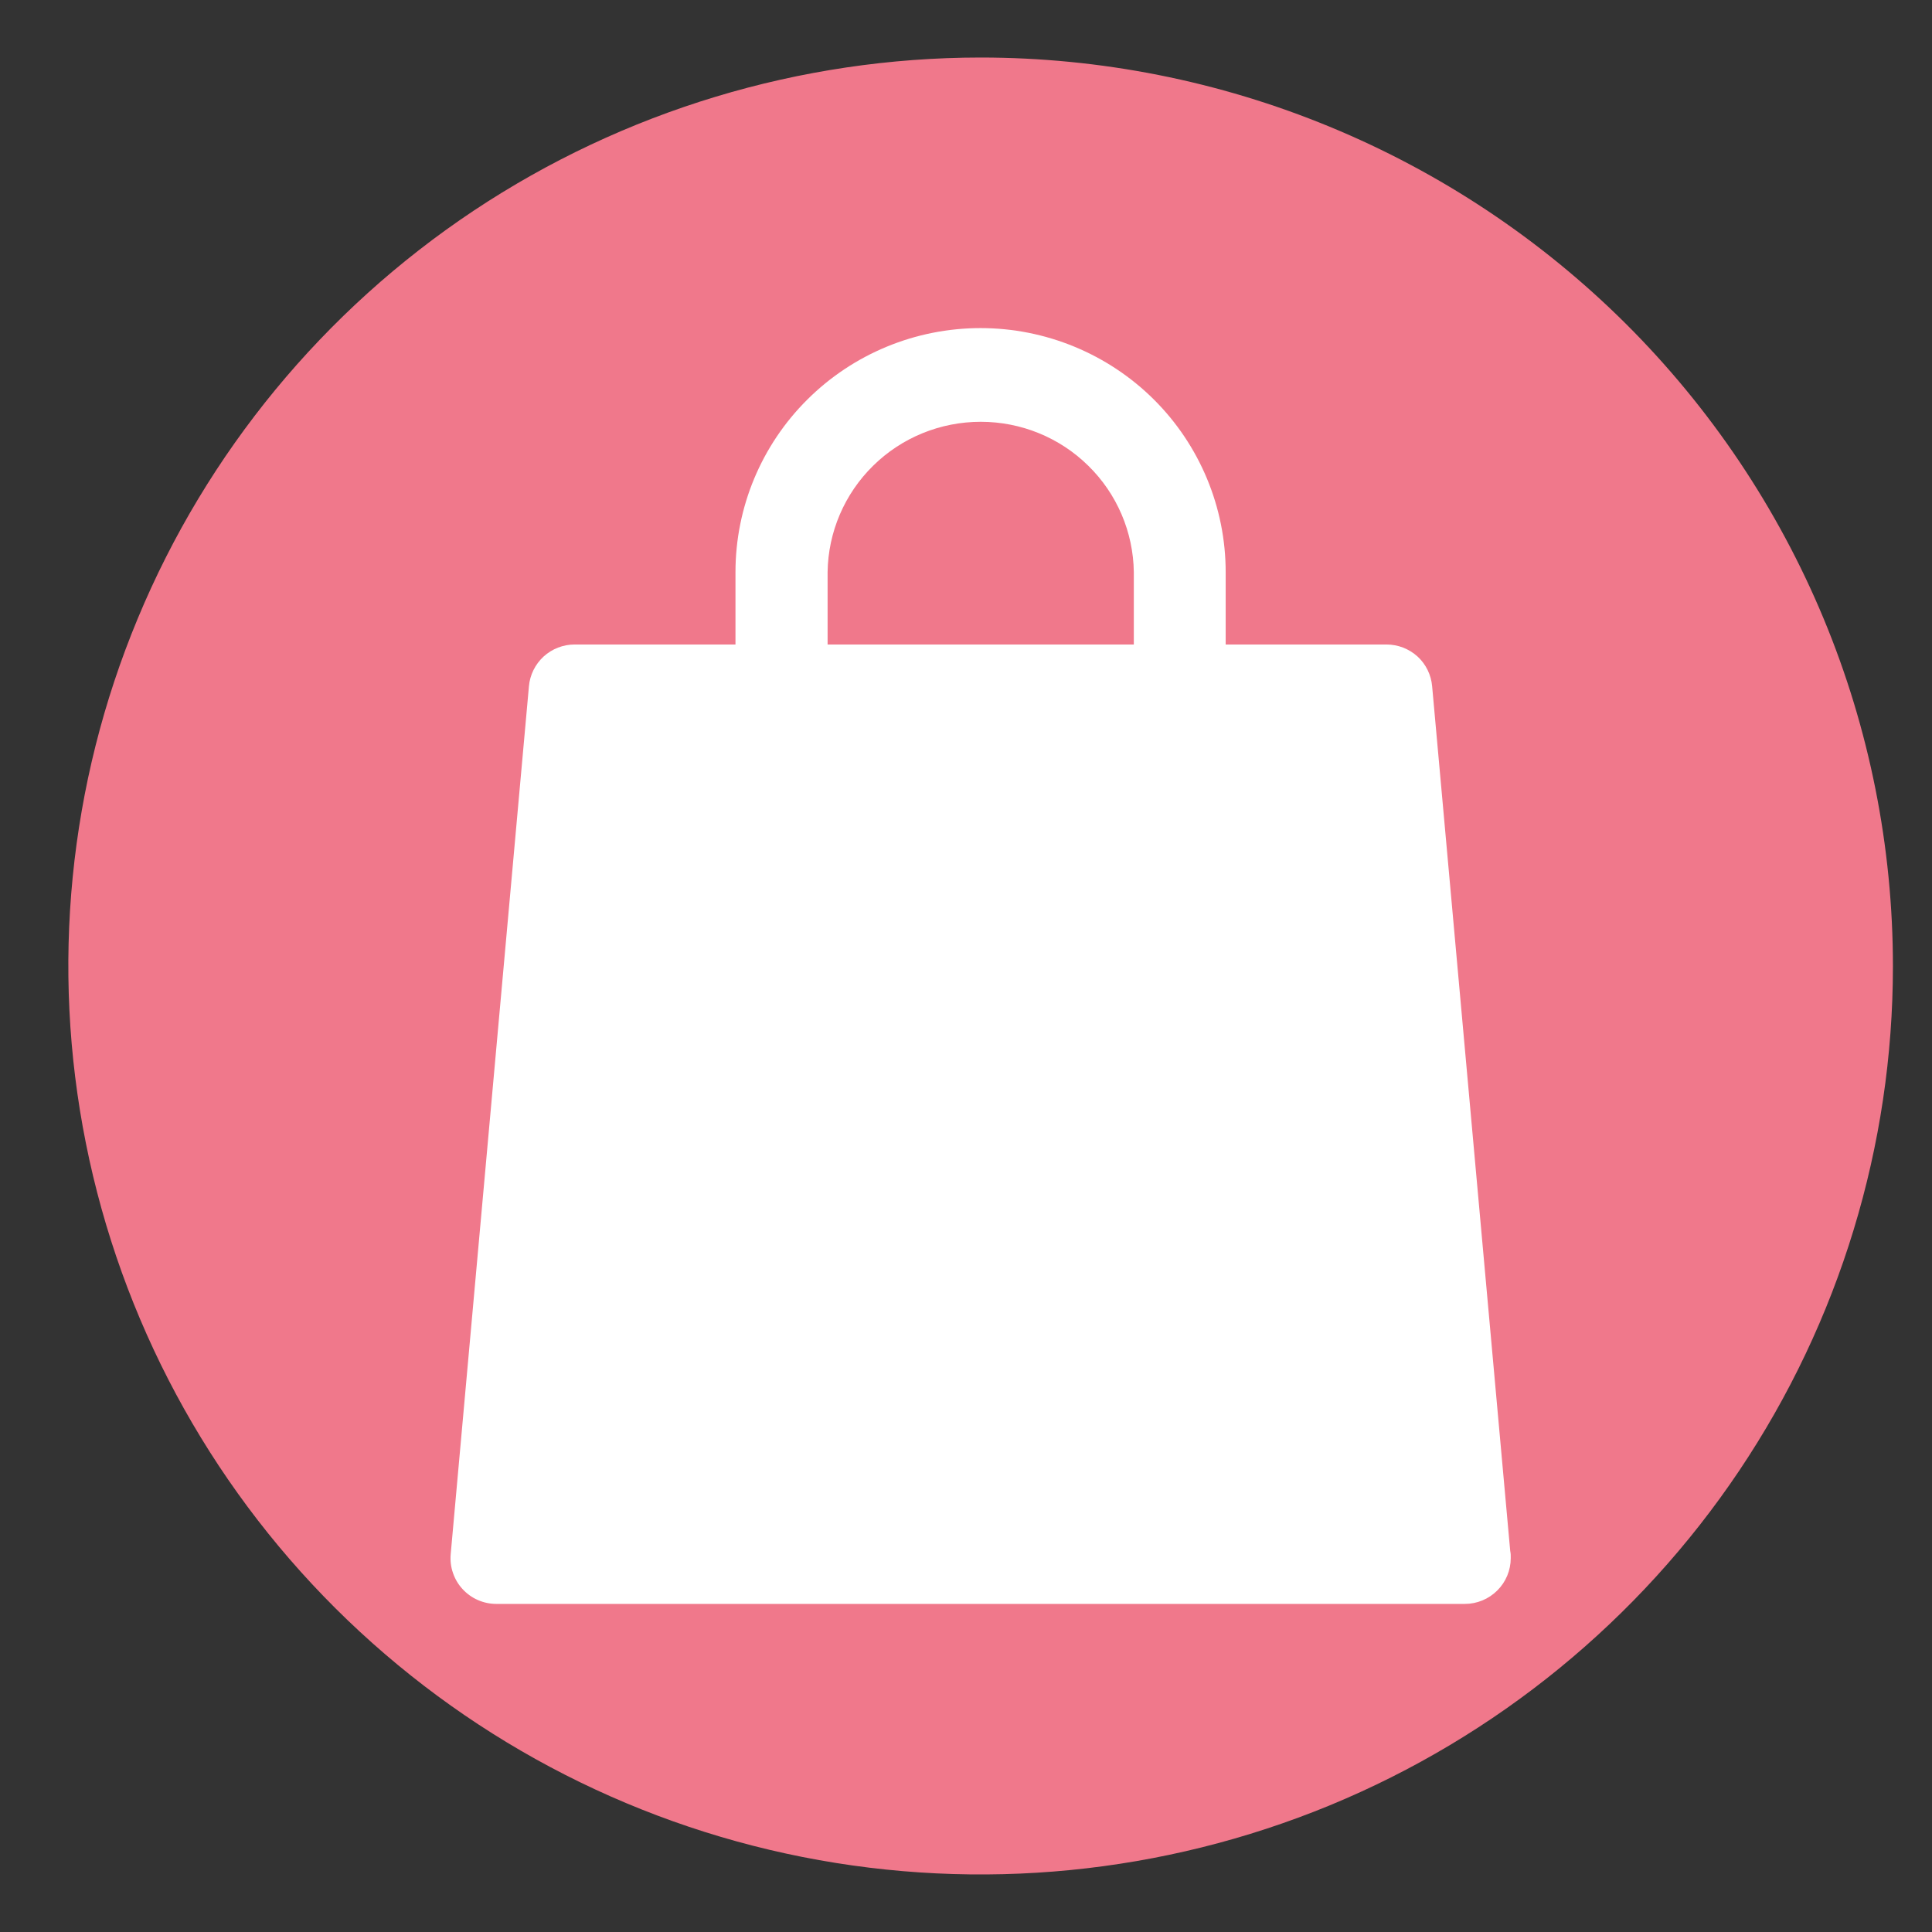
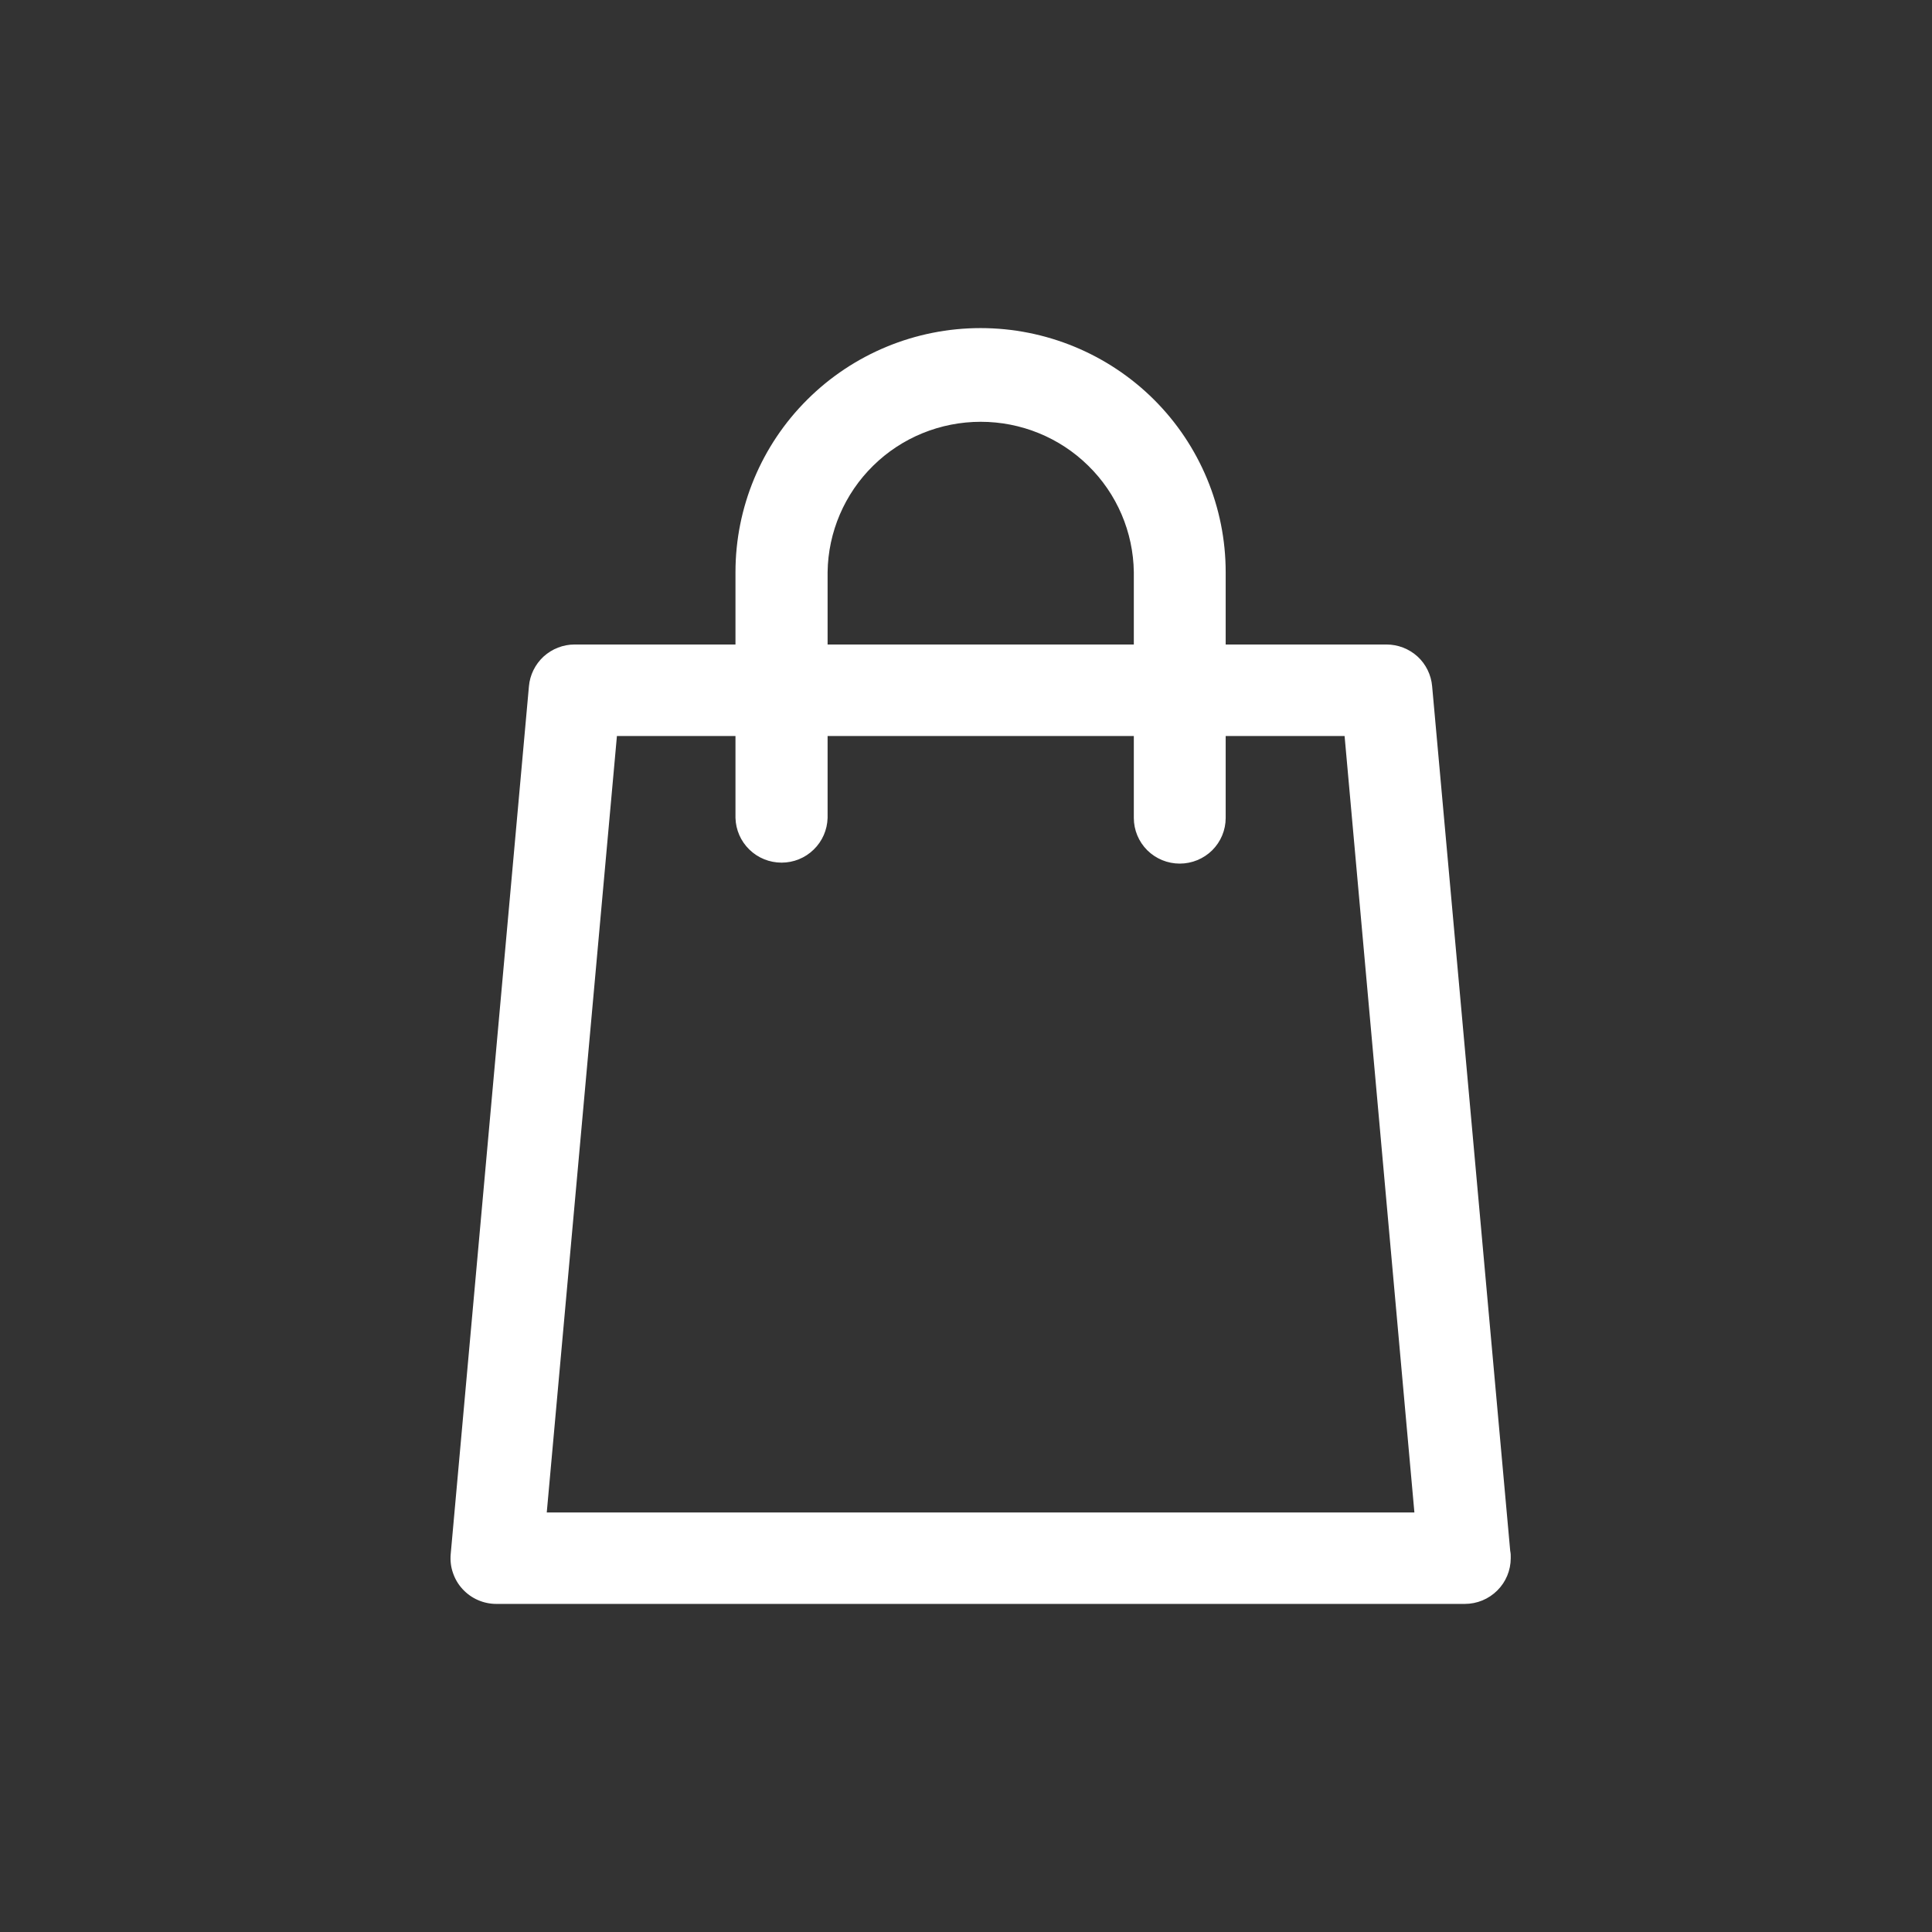
<svg xmlns="http://www.w3.org/2000/svg" width="22" height="22" viewBox="0 0 22 22" fill="none">
  <rect x="0" y="0" width="22" height="22" fill="#333333" stroke="none" />
-   <path d="M21.555 11.002C21.555 13.047 20.946 15.047 19.804 16.748C18.662 18.449 17.04 19.775 15.142 20.558C13.243 21.34 11.155 21.545 9.139 21.146C7.124 20.747 5.274 19.762 3.821 18.315C2.368 16.868 1.379 15.025 0.978 13.018C0.577 11.012 0.782 8.932 1.569 7.042C2.355 5.152 3.686 3.536 5.394 2.399C7.102 1.263 9.111 0.656 11.165 0.655C12.53 0.655 13.881 0.923 15.141 1.443C16.402 1.963 17.547 2.725 18.512 3.685C19.477 4.646 20.243 5.787 20.765 7.042C21.287 8.297 21.555 9.643 21.555 11.002Z" fill="#F0788B" />
  <path d="M17.197 17.66L16.308 7.815C16.297 7.686 16.238 7.564 16.142 7.476C16.045 7.388 15.919 7.339 15.788 7.339H13.957V6.515C13.957 5.778 13.663 5.071 13.14 4.55C12.616 4.029 11.906 3.736 11.166 3.736C10.426 3.736 9.716 4.029 9.193 4.55C8.669 5.071 8.375 5.778 8.375 6.515V7.339H6.543C6.413 7.339 6.287 7.388 6.19 7.476C6.094 7.565 6.034 7.686 6.023 7.815L5.132 17.699C5.126 17.77 5.134 17.843 5.158 17.911C5.181 17.979 5.218 18.042 5.267 18.095C5.316 18.148 5.375 18.191 5.442 18.22C5.508 18.249 5.579 18.264 5.652 18.264H16.68C16.819 18.264 16.952 18.209 17.05 18.111C17.148 18.014 17.203 17.881 17.203 17.743C17.204 17.715 17.203 17.688 17.197 17.66ZM9.424 6.515C9.43 6.059 9.617 5.623 9.943 5.303C10.269 4.982 10.709 4.803 11.168 4.803C11.626 4.803 12.066 4.982 12.392 5.303C12.719 5.623 12.905 6.059 12.911 6.515V7.339H9.424V6.515ZM6.226 17.223L7.025 8.381H8.375V9.314C8.379 9.45 8.435 9.579 8.533 9.674C8.631 9.77 8.763 9.823 8.9 9.823C9.037 9.823 9.168 9.77 9.266 9.674C9.364 9.579 9.42 9.45 9.424 9.314V8.381H12.911V9.314C12.911 9.452 12.966 9.584 13.064 9.682C13.162 9.779 13.295 9.834 13.434 9.834C13.573 9.834 13.706 9.779 13.804 9.682C13.902 9.584 13.957 9.452 13.957 9.314V8.381H15.311L16.106 17.223H6.226Z" fill="white" />
-   <path d="M15.553 8.048H7.003C6.875 8.048 6.768 8.145 6.754 8.272L5.807 17.272C5.791 17.42 5.907 17.548 6.056 17.548H16.5C16.649 17.548 16.764 17.42 16.749 17.272L15.802 8.272C15.788 8.145 15.681 8.048 15.553 8.048Z" fill="white" />
</svg>